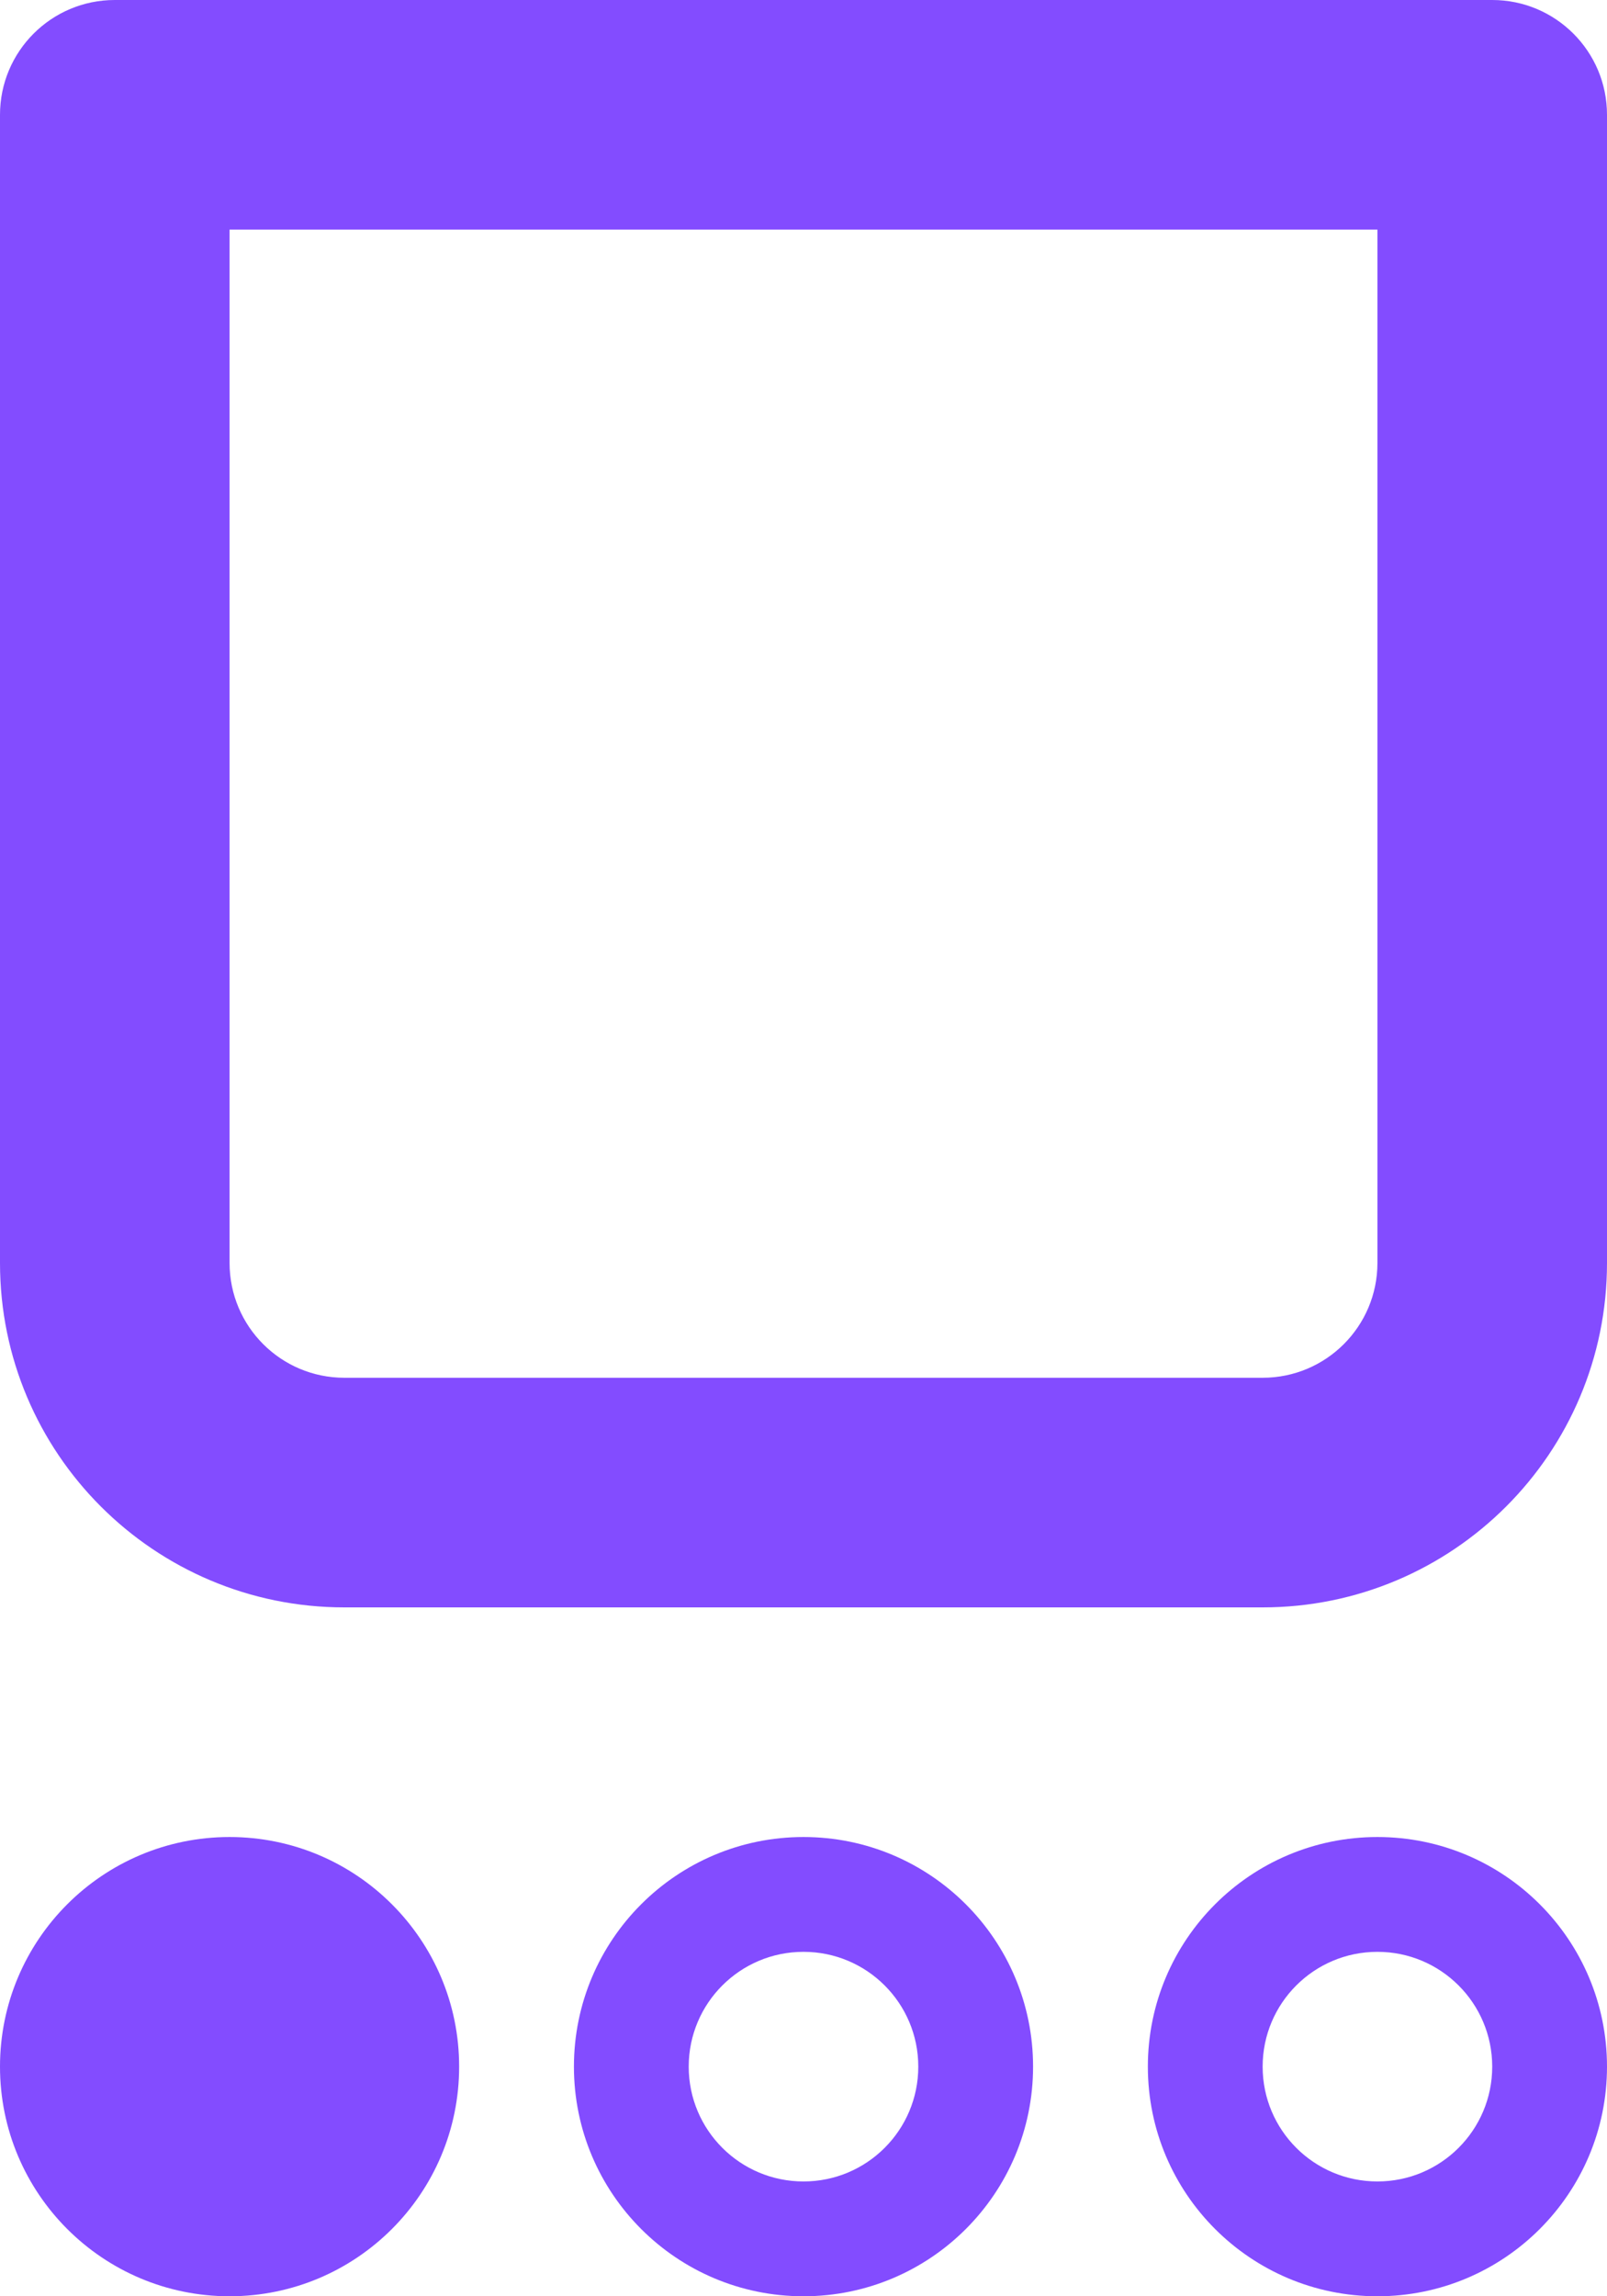
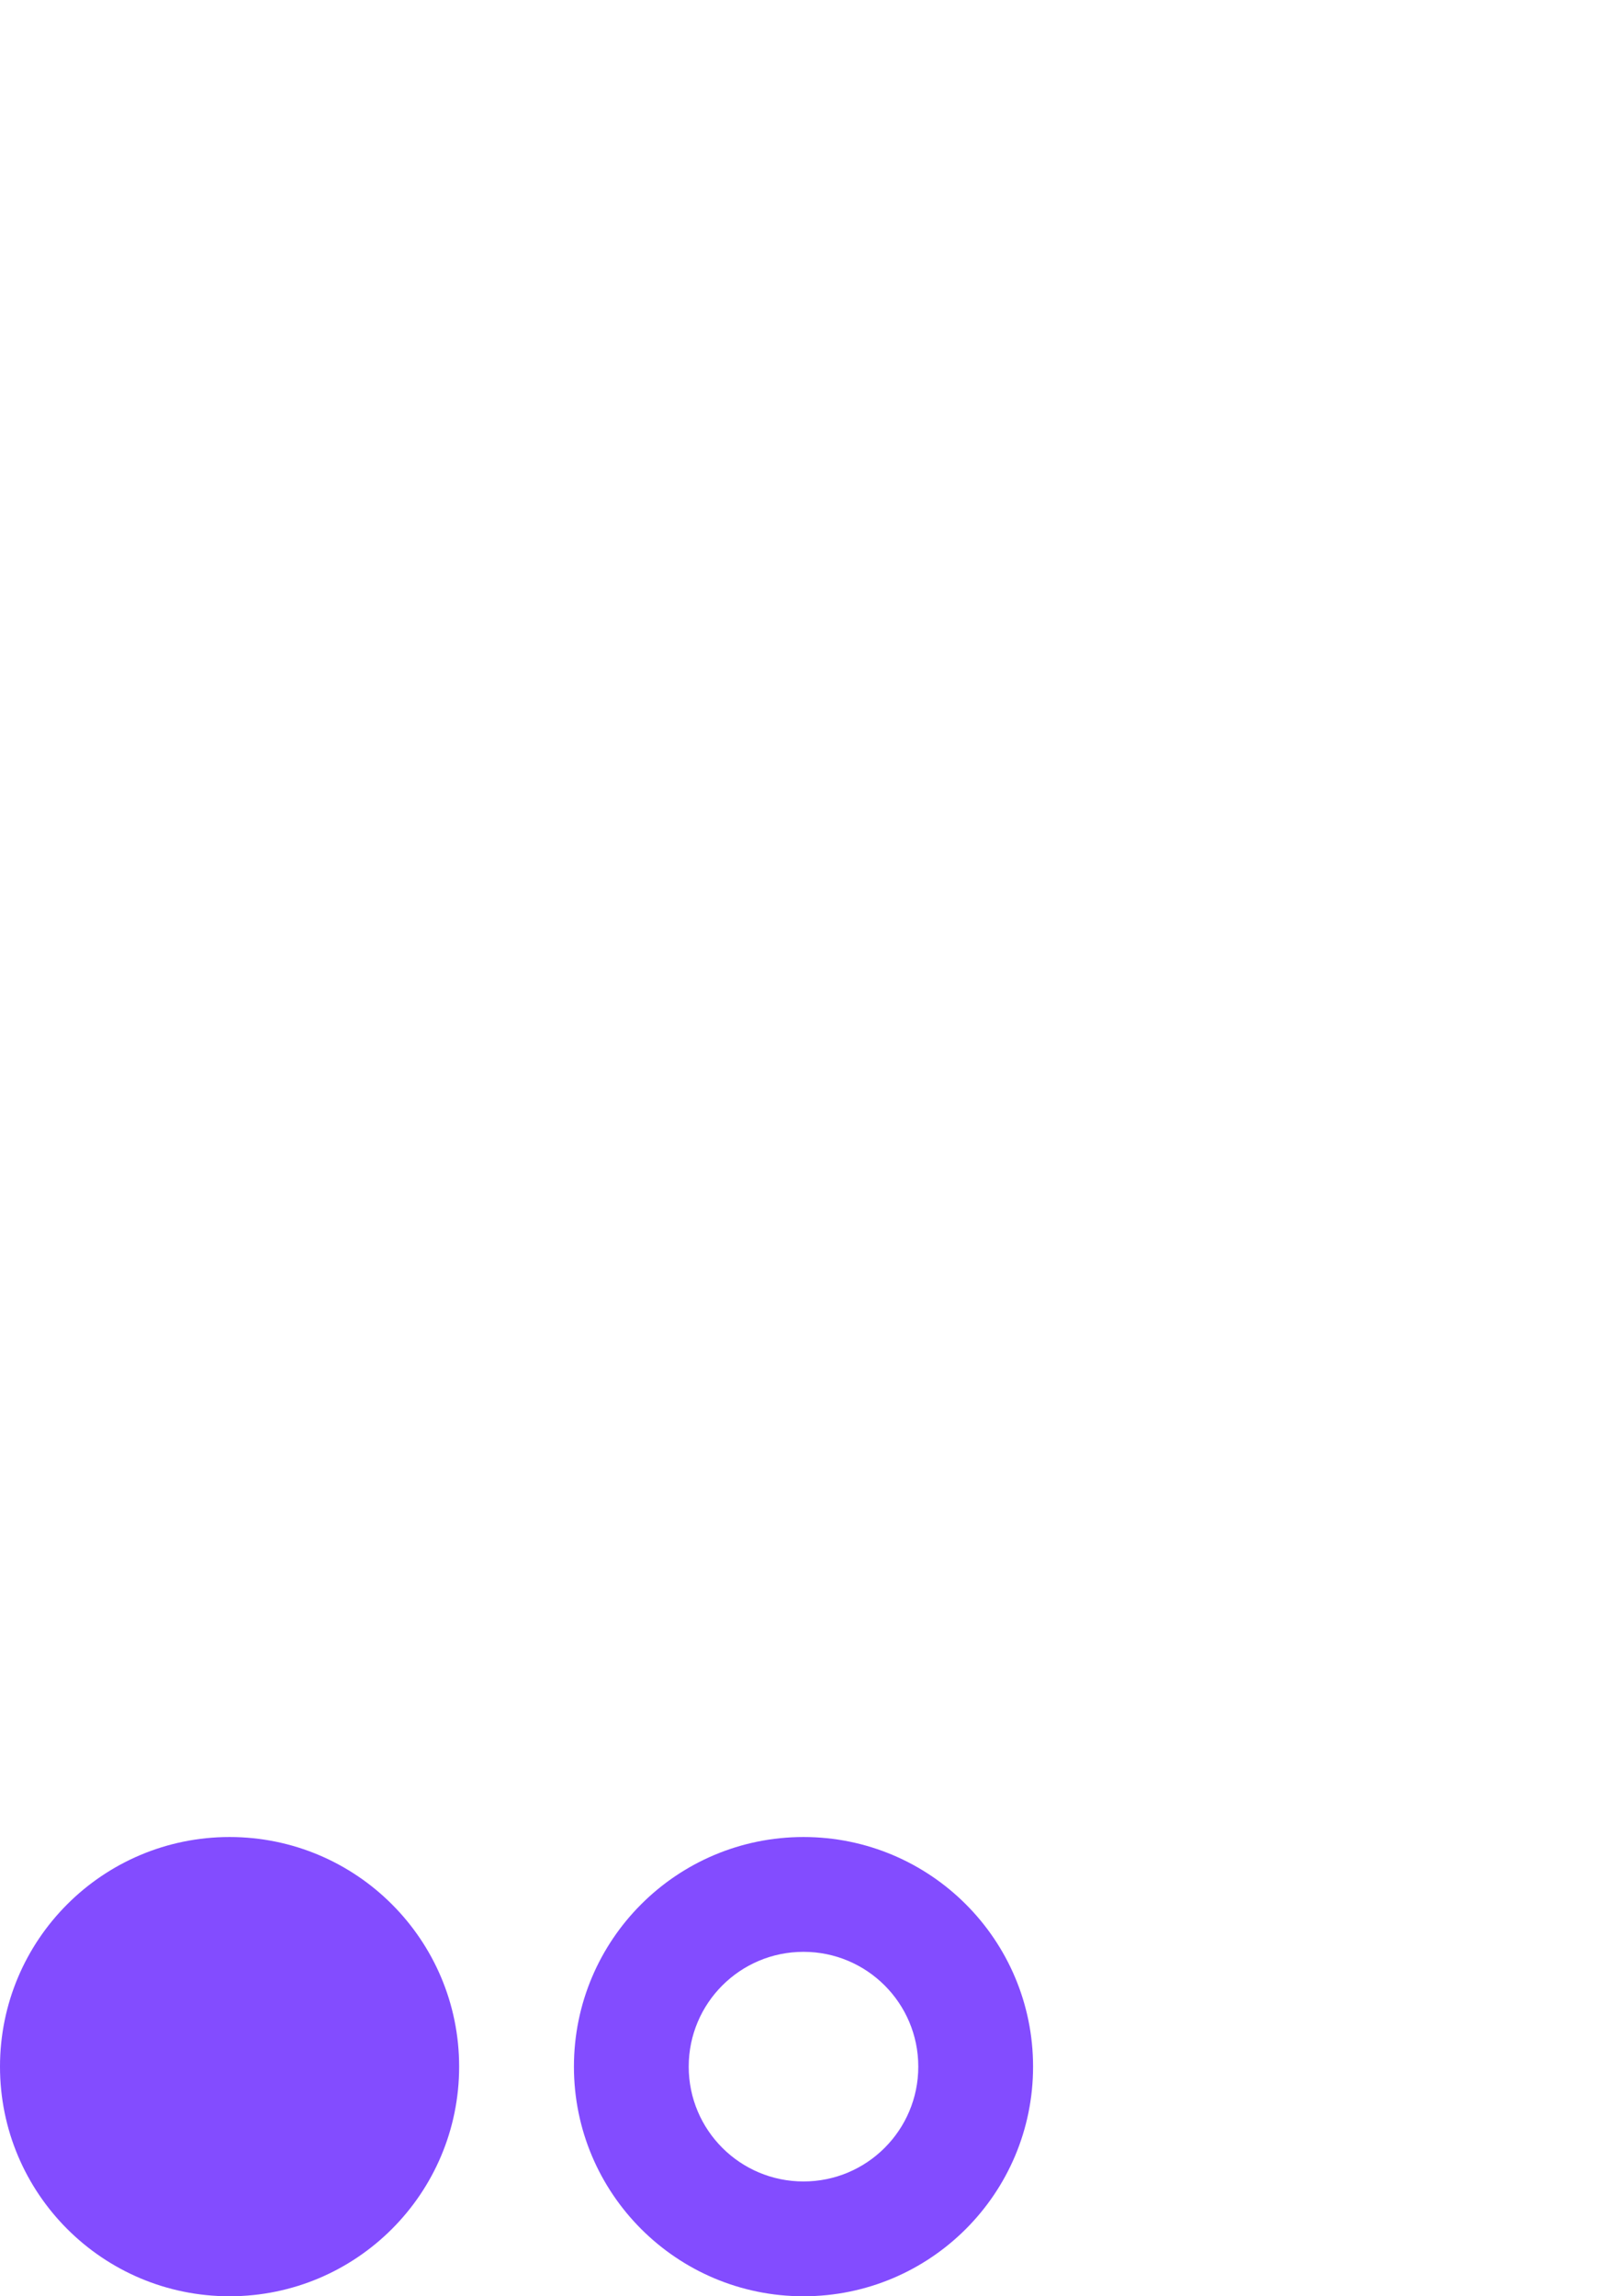
<svg xmlns="http://www.w3.org/2000/svg" width="28" height="40" viewBox="0 0 28 40" fill="none">
  <path d="M8 36C8 38.209 6.209 40 4 40C1.791 40 0 38.209 0 36C0 33.791 1.791 32 4 32C6.209 32 8 33.791 8 36Z" fill="#834CFF" />
  <path d="M16 36C16 34.895 15.105 34 14 34C12.895 34 12 34.895 12 36C12 37.105 12.895 38 14 38V40C11.791 40 10 38.209 10 36C10 33.791 11.791 32 14 32C16.209 32 18 33.791 18 36C18 38.209 16.209 40 14 40V38C15.105 38 16 37.105 16 36Z" fill="#834CFF" />
-   <path d="M26 36C26 34.895 25.105 34 24 34C22.895 34 22 34.895 22 36C22 37.105 22.895 38 24 38V40C21.791 40 20 38.209 20 36C20 33.791 21.791 32 24 32C26.209 32 28 33.791 28 36C28 38.209 26.209 40 24 40V38C25.105 38 26 37.105 26 36Z" fill="#834CFF" />
-   <path d="M22 24V28H6V24H22ZM28 22C28 25.314 25.314 28 22 28V24C23.105 24 24 23.105 24 22V4H4V22C4 23.105 4.895 24 6 24V28C2.686 28 0 25.314 0 22V2C3.86553e-07 0.895 0.895 0 2 0H26C27.105 0 28 0.895 28 2V22Z" fill="#834CFF" />
</svg>